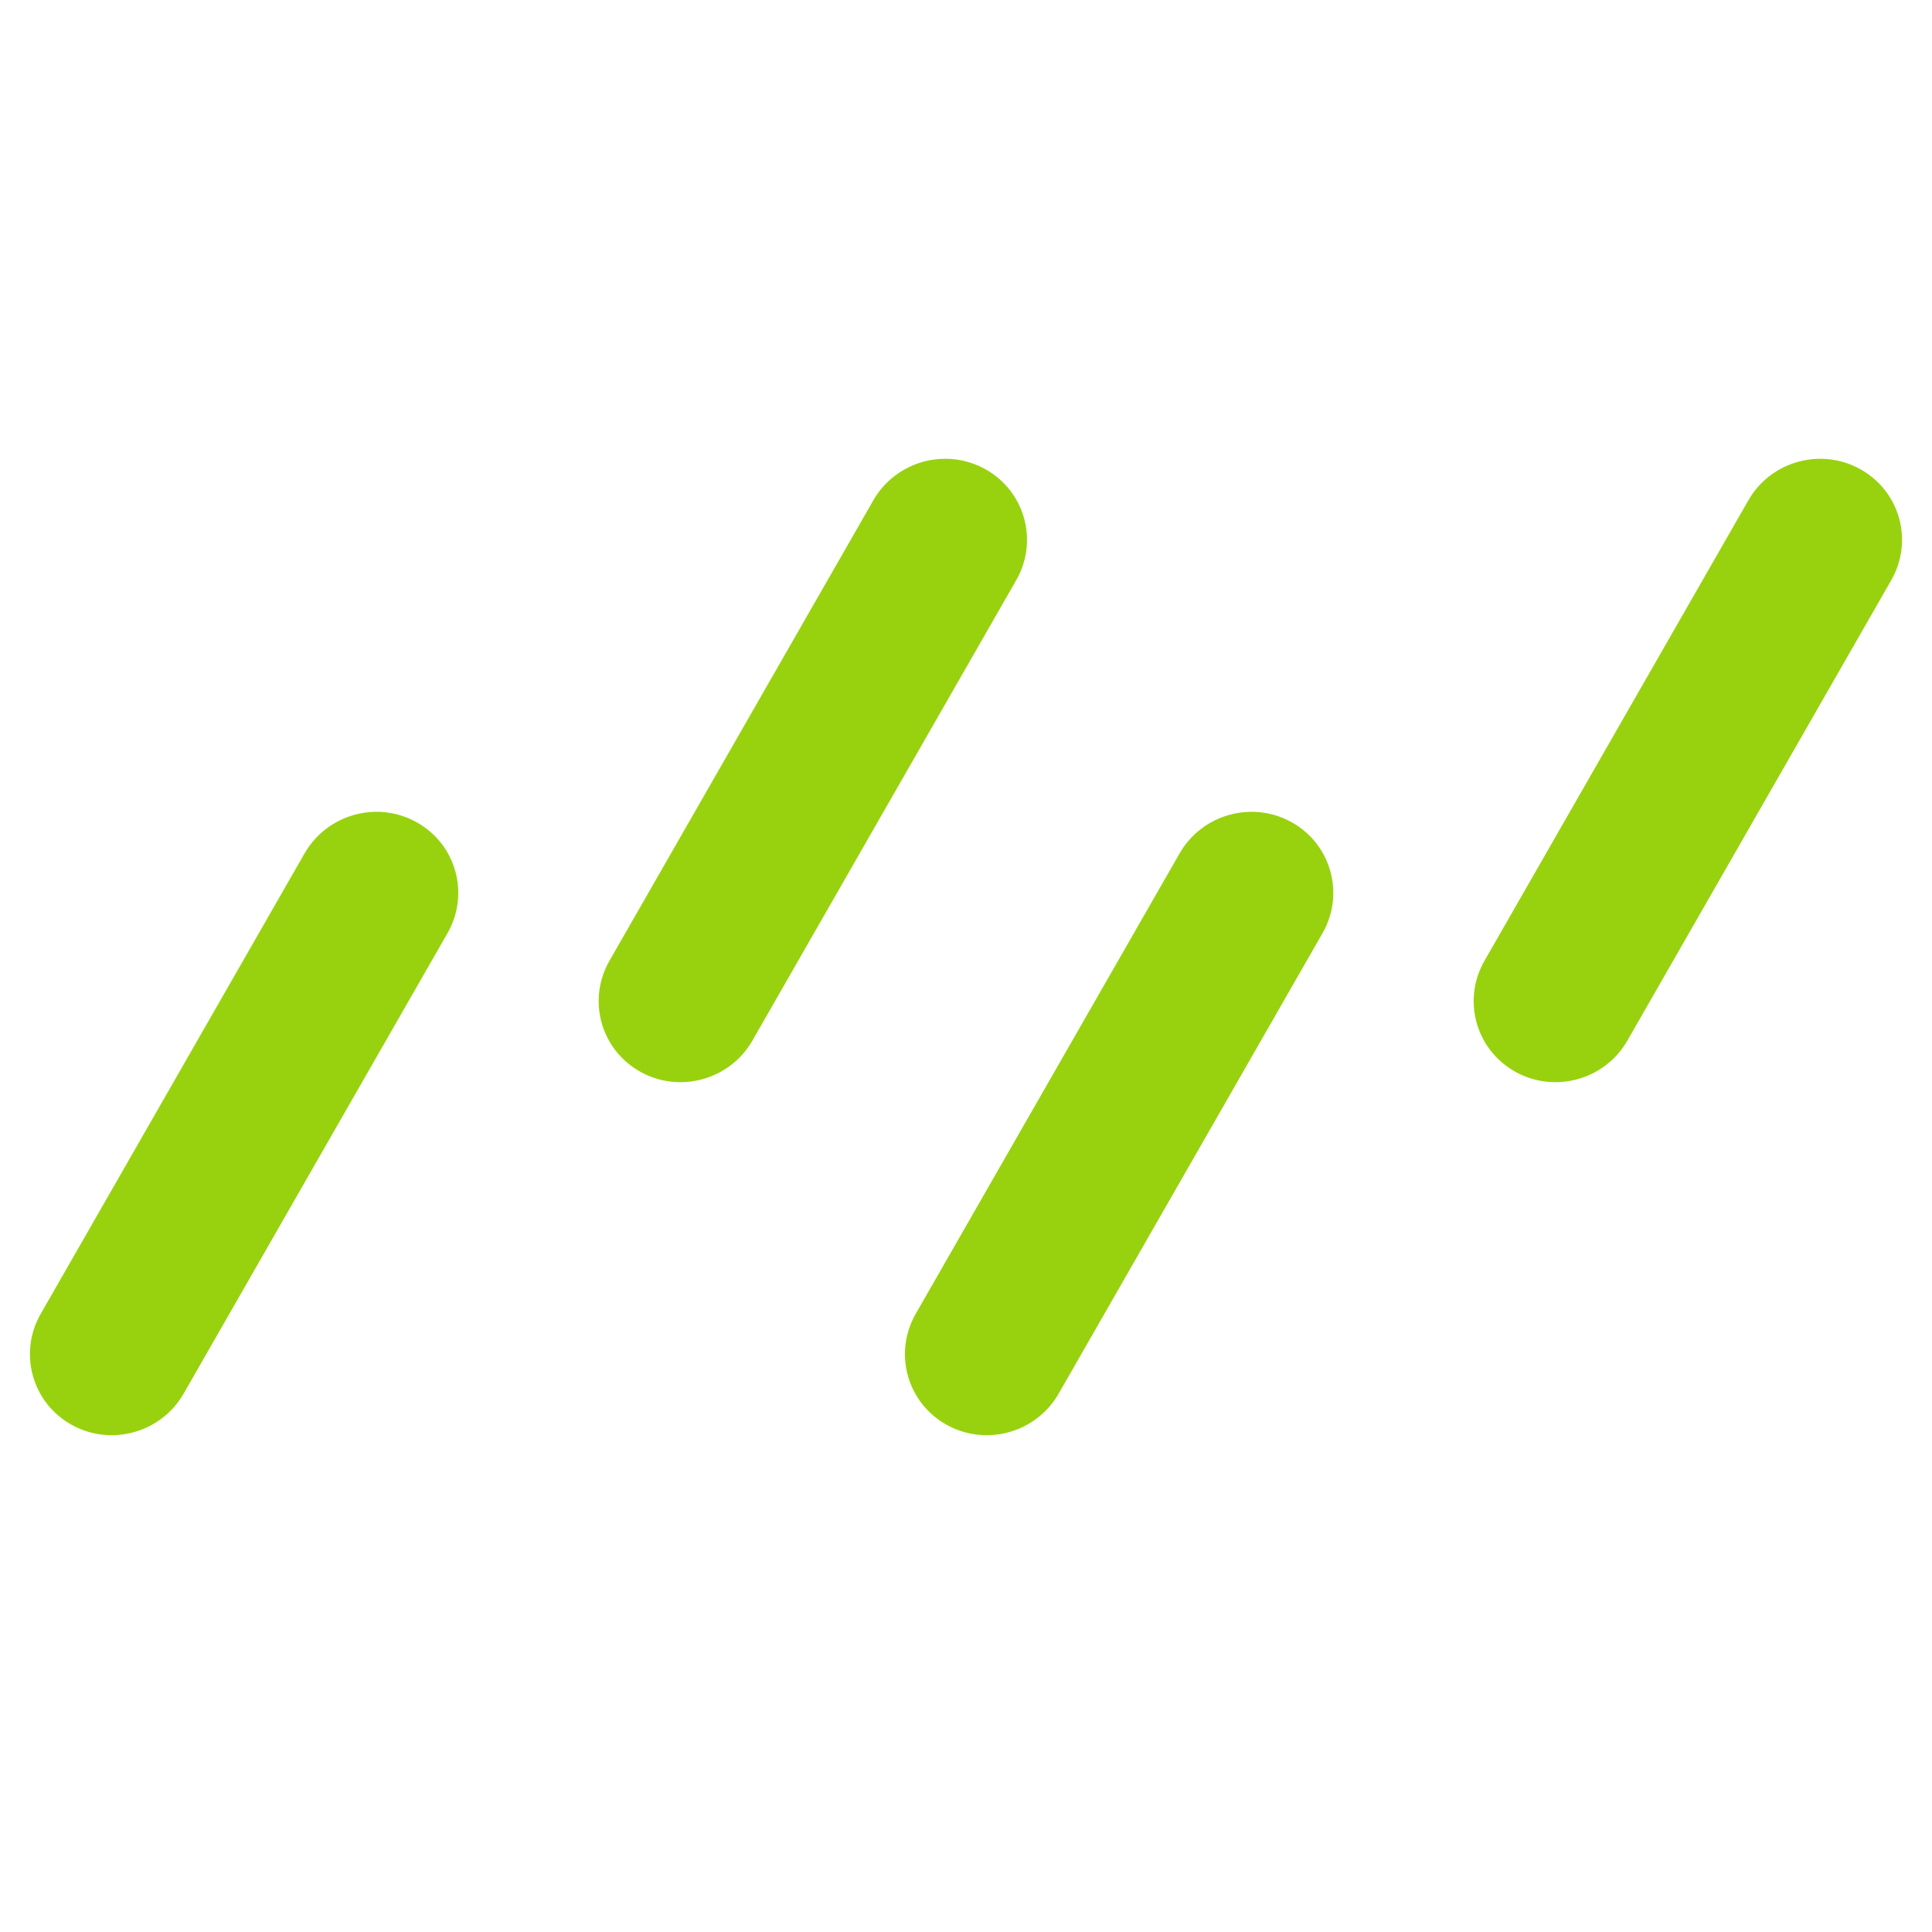
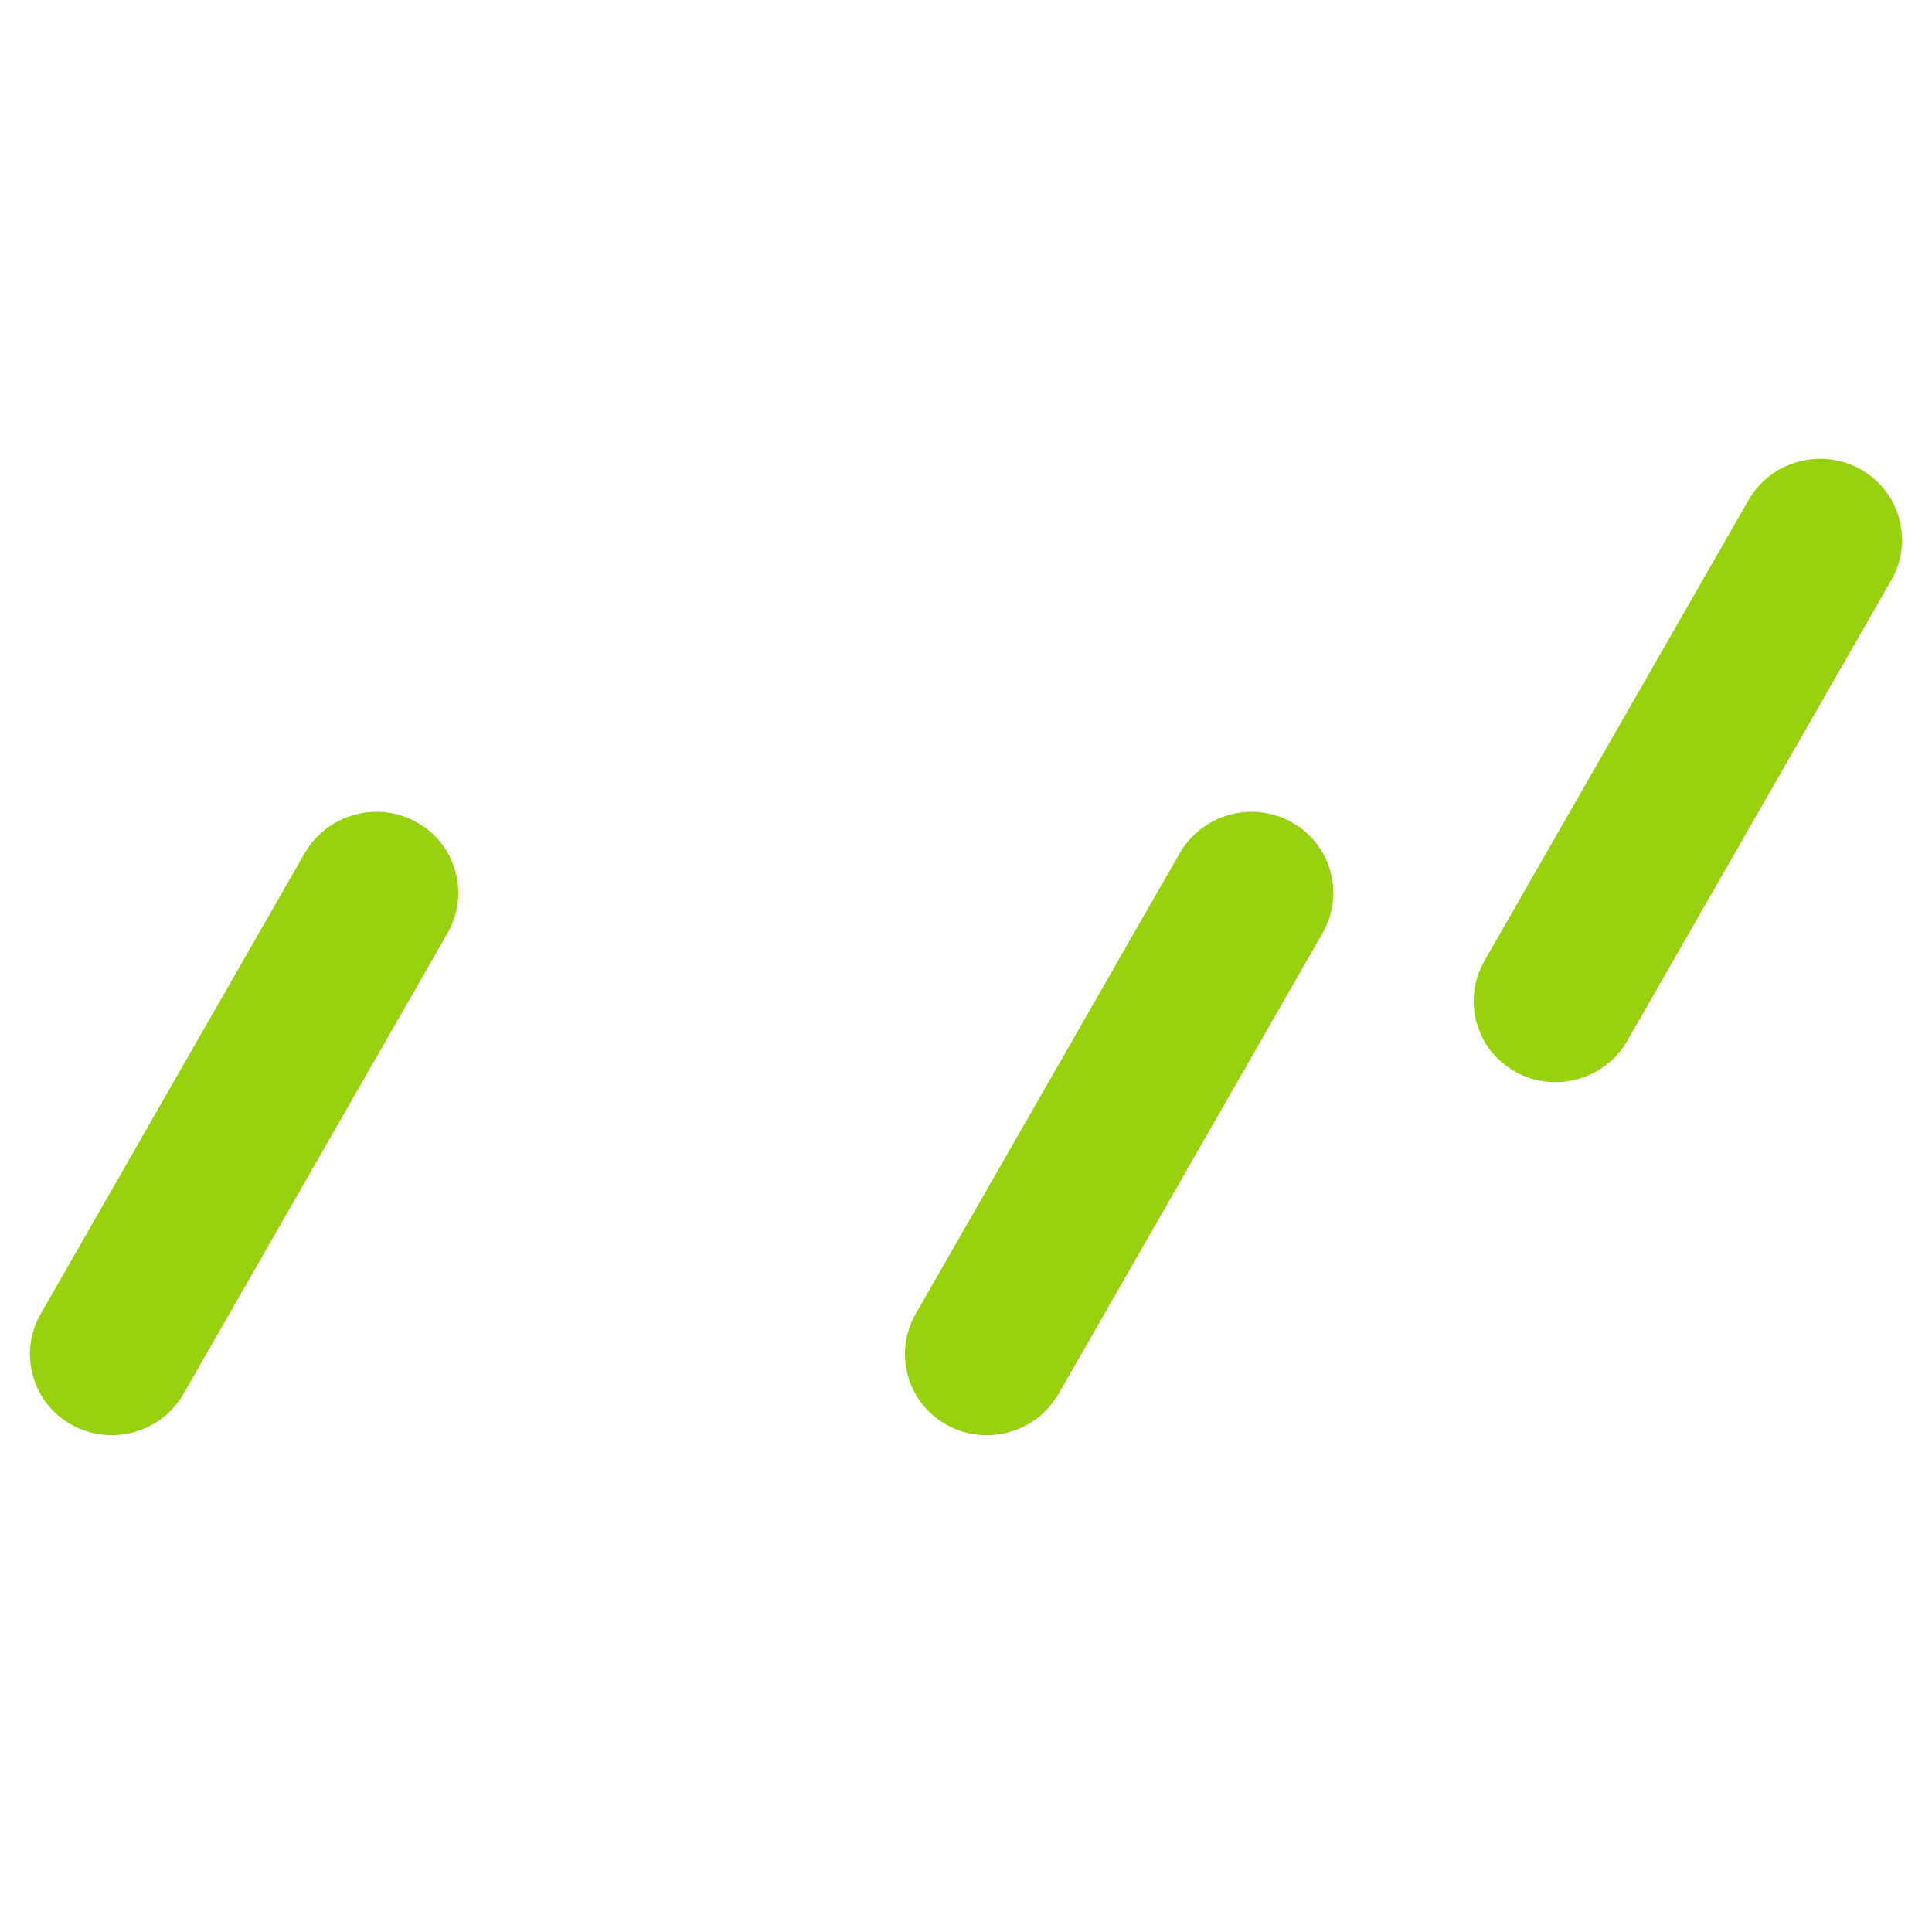
<svg xmlns="http://www.w3.org/2000/svg" width="36" height="36" viewBox="0 0 36 36" fill="none">
  <path d="M8.338 17.389C8.757 16.658 8.501 15.733 7.765 15.322C7.03 14.911 6.094 15.171 5.675 15.902L0.759 24.481C0.34 25.212 0.597 26.137 1.332 26.548C2.067 26.959 3.003 26.699 3.422 25.968L8.338 17.389Z" fill="#98D20E" />
-   <path d="M18.936 10.811C19.355 10.08 19.098 9.155 18.363 8.744C17.627 8.333 16.692 8.592 16.273 9.323L11.356 17.903C10.938 18.634 11.194 19.559 11.93 19.97C12.665 20.381 13.601 20.121 14.02 19.39L18.936 10.811Z" fill="#98D20E" />
  <path d="M35.241 10.811C35.66 10.08 35.403 9.155 34.667 8.744C33.932 8.333 32.996 8.592 32.578 9.323L27.661 17.903C27.242 18.634 27.499 19.559 28.234 19.97C28.97 20.381 29.905 20.121 30.324 19.39L35.241 10.811Z" fill="#98D20E" />
  <path d="M24.643 17.389C25.062 16.658 24.805 15.733 24.07 15.322C23.334 14.911 22.399 15.171 21.98 15.902L17.063 24.481C16.645 25.212 16.901 26.137 17.637 26.548C18.372 26.959 19.308 26.699 19.727 25.968L24.643 17.389Z" fill="#98D20E" />
</svg>